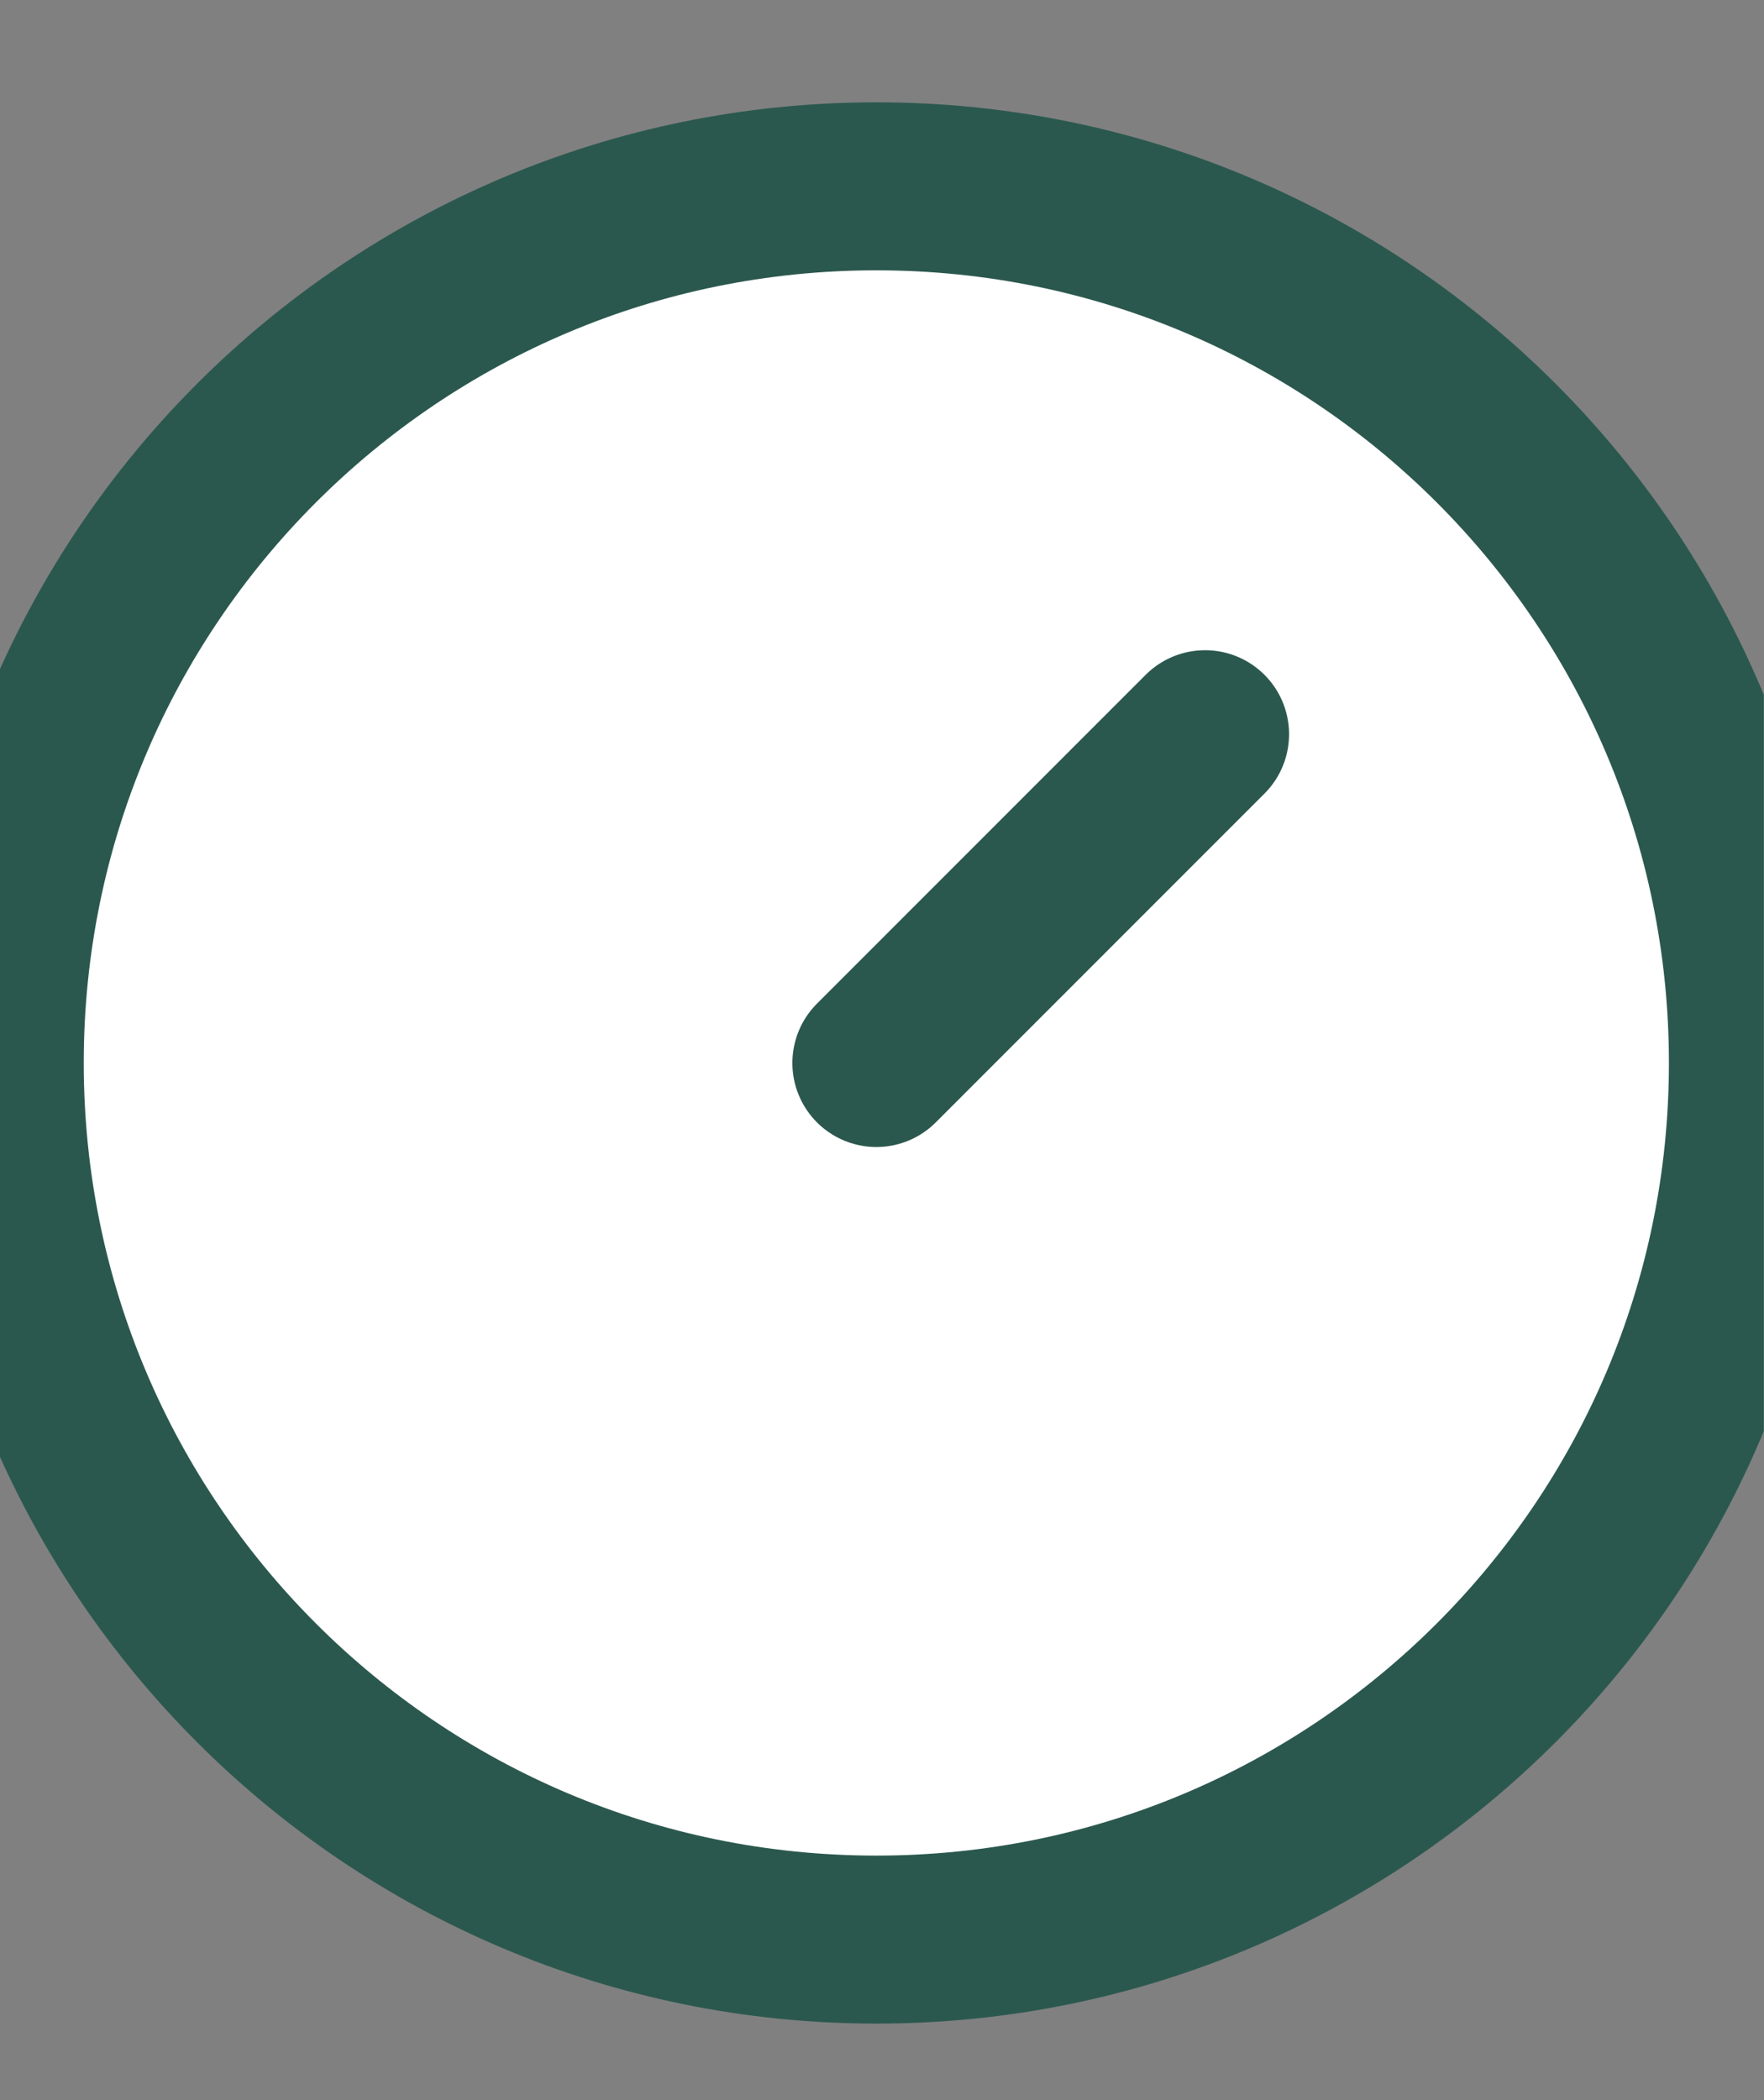
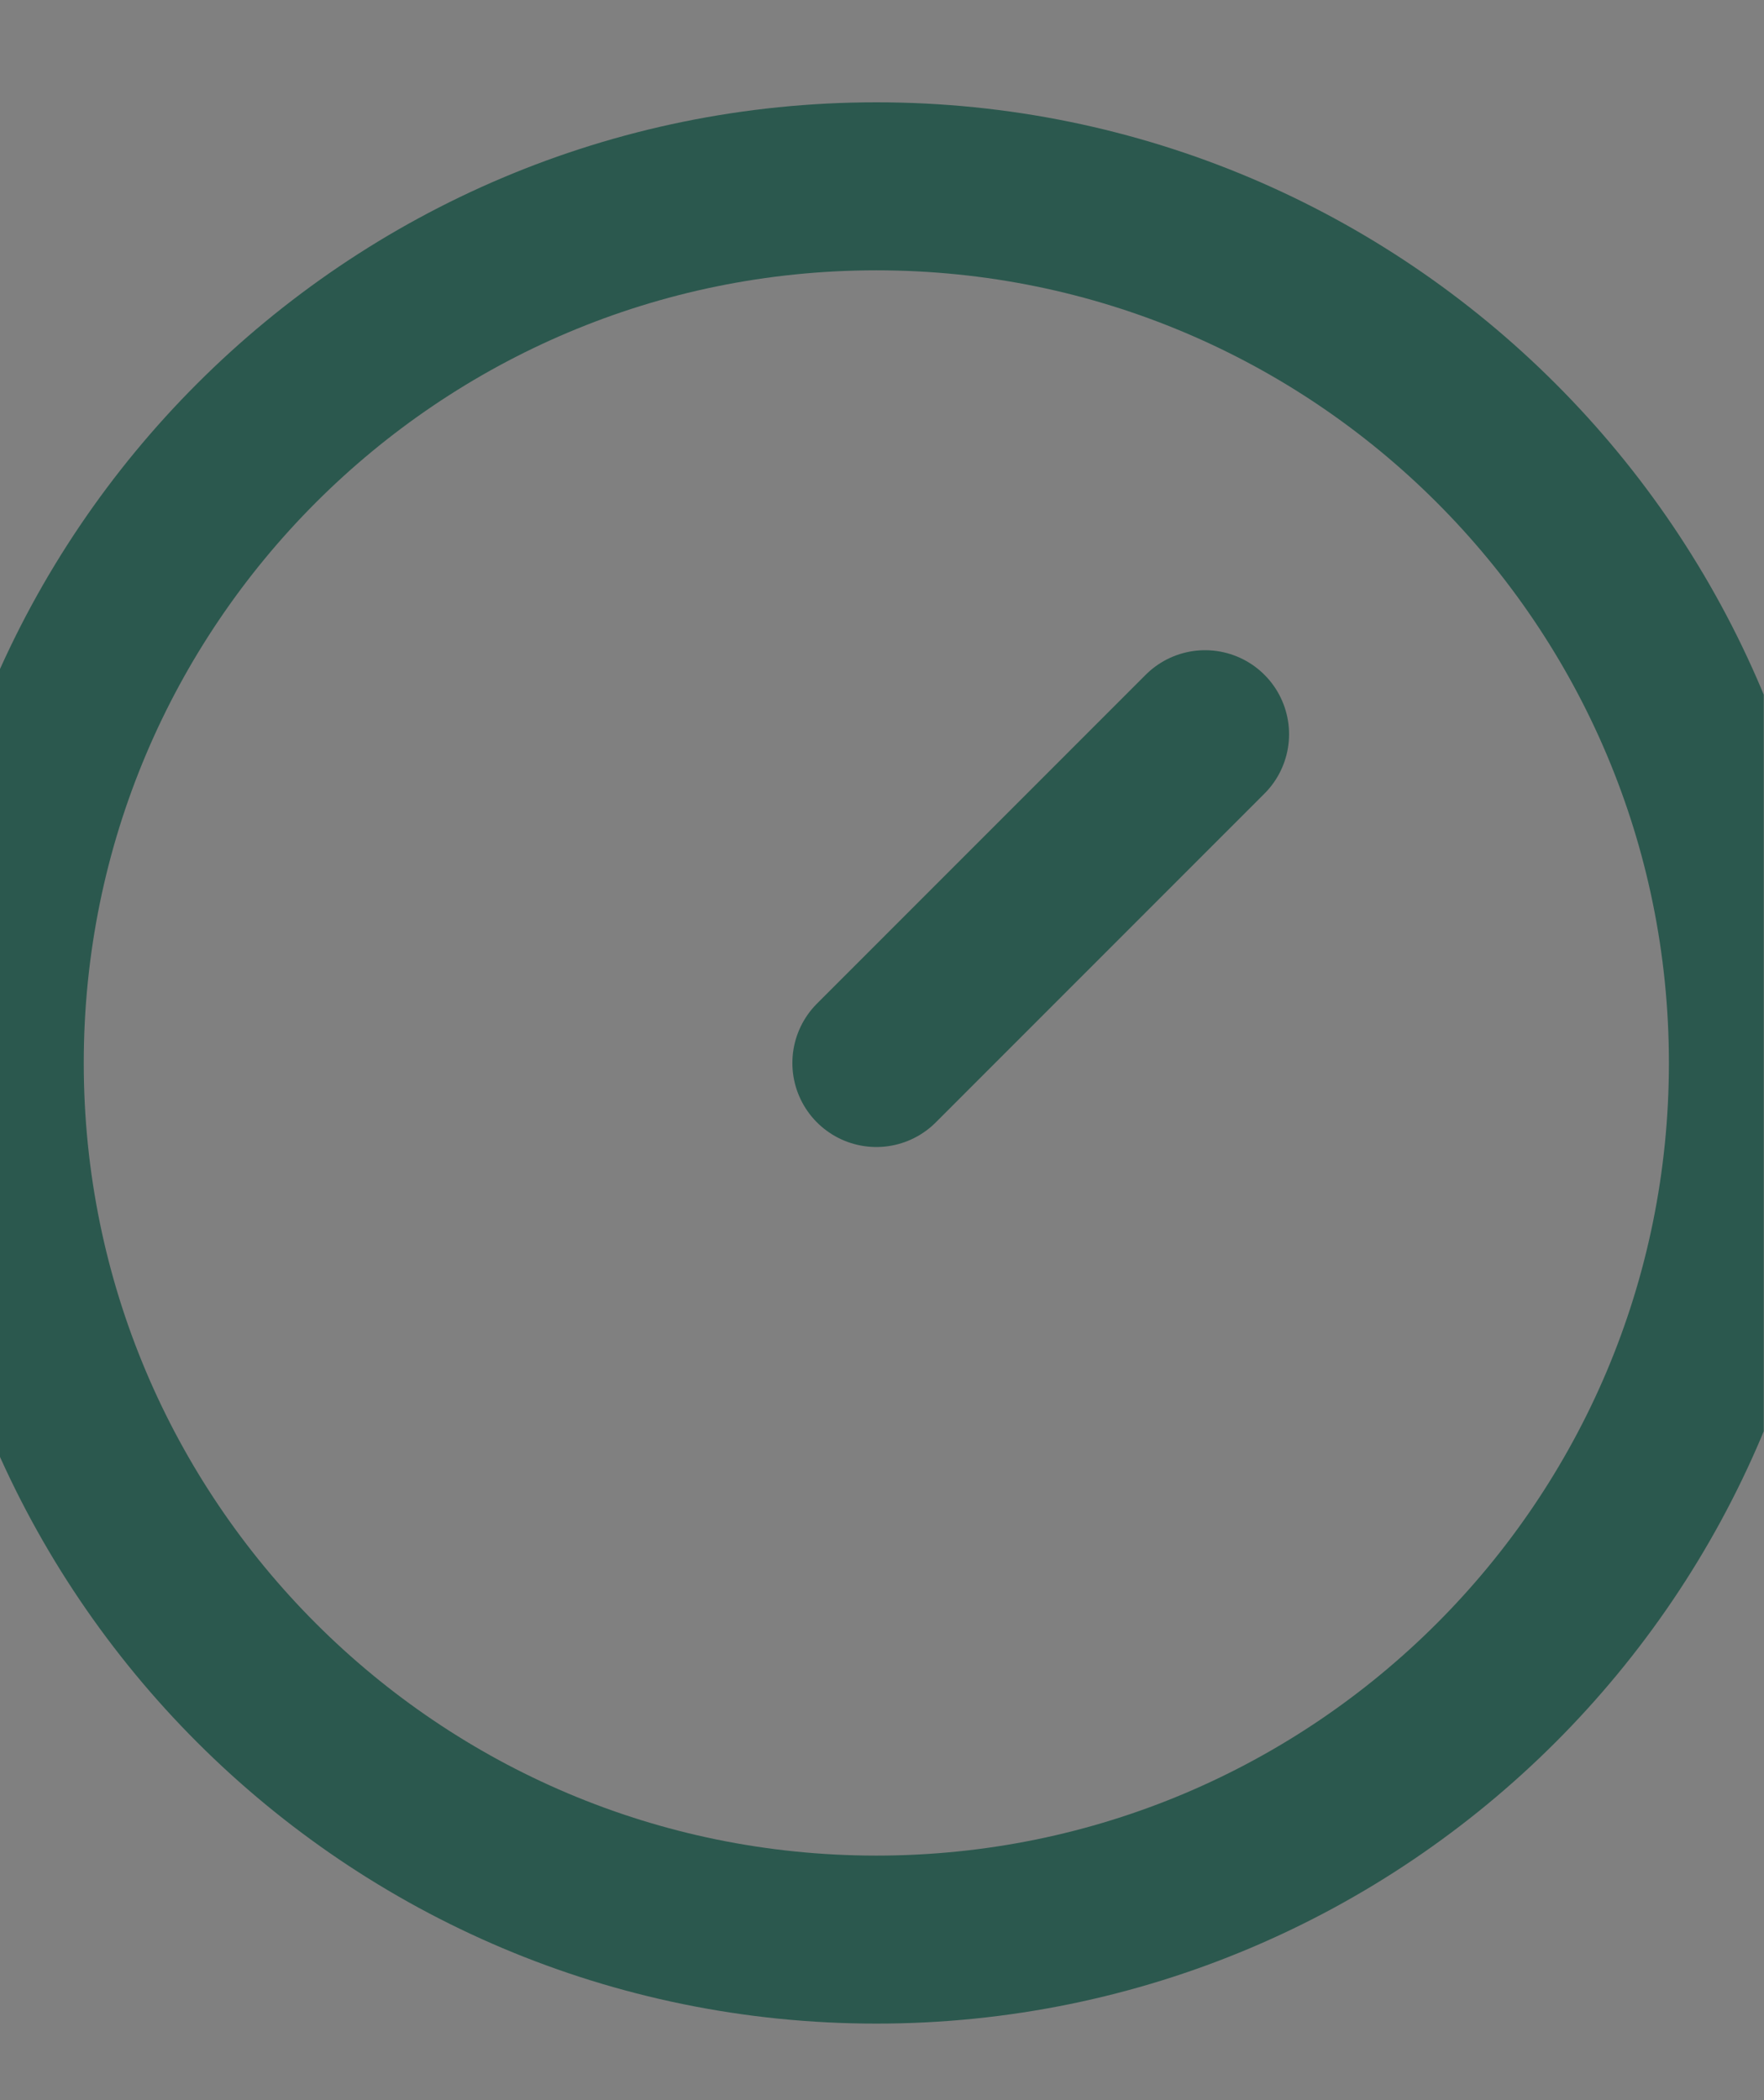
<svg xmlns="http://www.w3.org/2000/svg" fill="none" viewBox="0 0 21 25" height="25" width="21">
  <rect x="0" y="0" width="21" height="25" fill="#808080" stroke="none" />
  <g clip-path="url(#clip0_26_159)">
-     <path fill="white" d="M10.433 23.089C16.196 23.089 20.868 18.417 20.868 12.654C20.868 6.89 16.196 2.218 10.433 2.218C4.669 2.218 -0.003 6.89 -0.003 12.654C-0.003 18.417 4.669 23.089 10.433 23.089Z" />
-     <path stroke-linejoin="round" stroke-linecap="round" stroke-width="2" stroke="#2B584E" d="M7.824 -3H13.041M10.433 12.654L14.346 8.74M20.868 12.654C20.868 18.417 16.196 23.089 10.433 23.089C4.669 23.089 -0.003 18.417 -0.003 12.654C-0.003 6.89 4.669 2.218 10.433 2.218C16.196 2.218 20.868 6.89 20.868 12.654Z" />
+     <path stroke-linejoin="round" stroke-linecap="round" stroke-width="2" stroke="#2B584E" d="M7.824 -3H13.041M10.433 12.654L14.346 8.74M20.868 12.654C20.868 18.417 16.196 23.089 10.433 23.089C4.669 23.089 -0.003 18.417 -0.003 12.654C-0.003 6.89 4.669 2.218 10.433 2.218C16.196 2.218 20.868 6.89 20.868 12.654" />
  </g>
  <defs>
    <clipPath id="clip0_26_159">
      <rect transform="translate(-0.003 0.771)" fill="white" height="24" width="21" />
    </clipPath>
  </defs>
</svg>